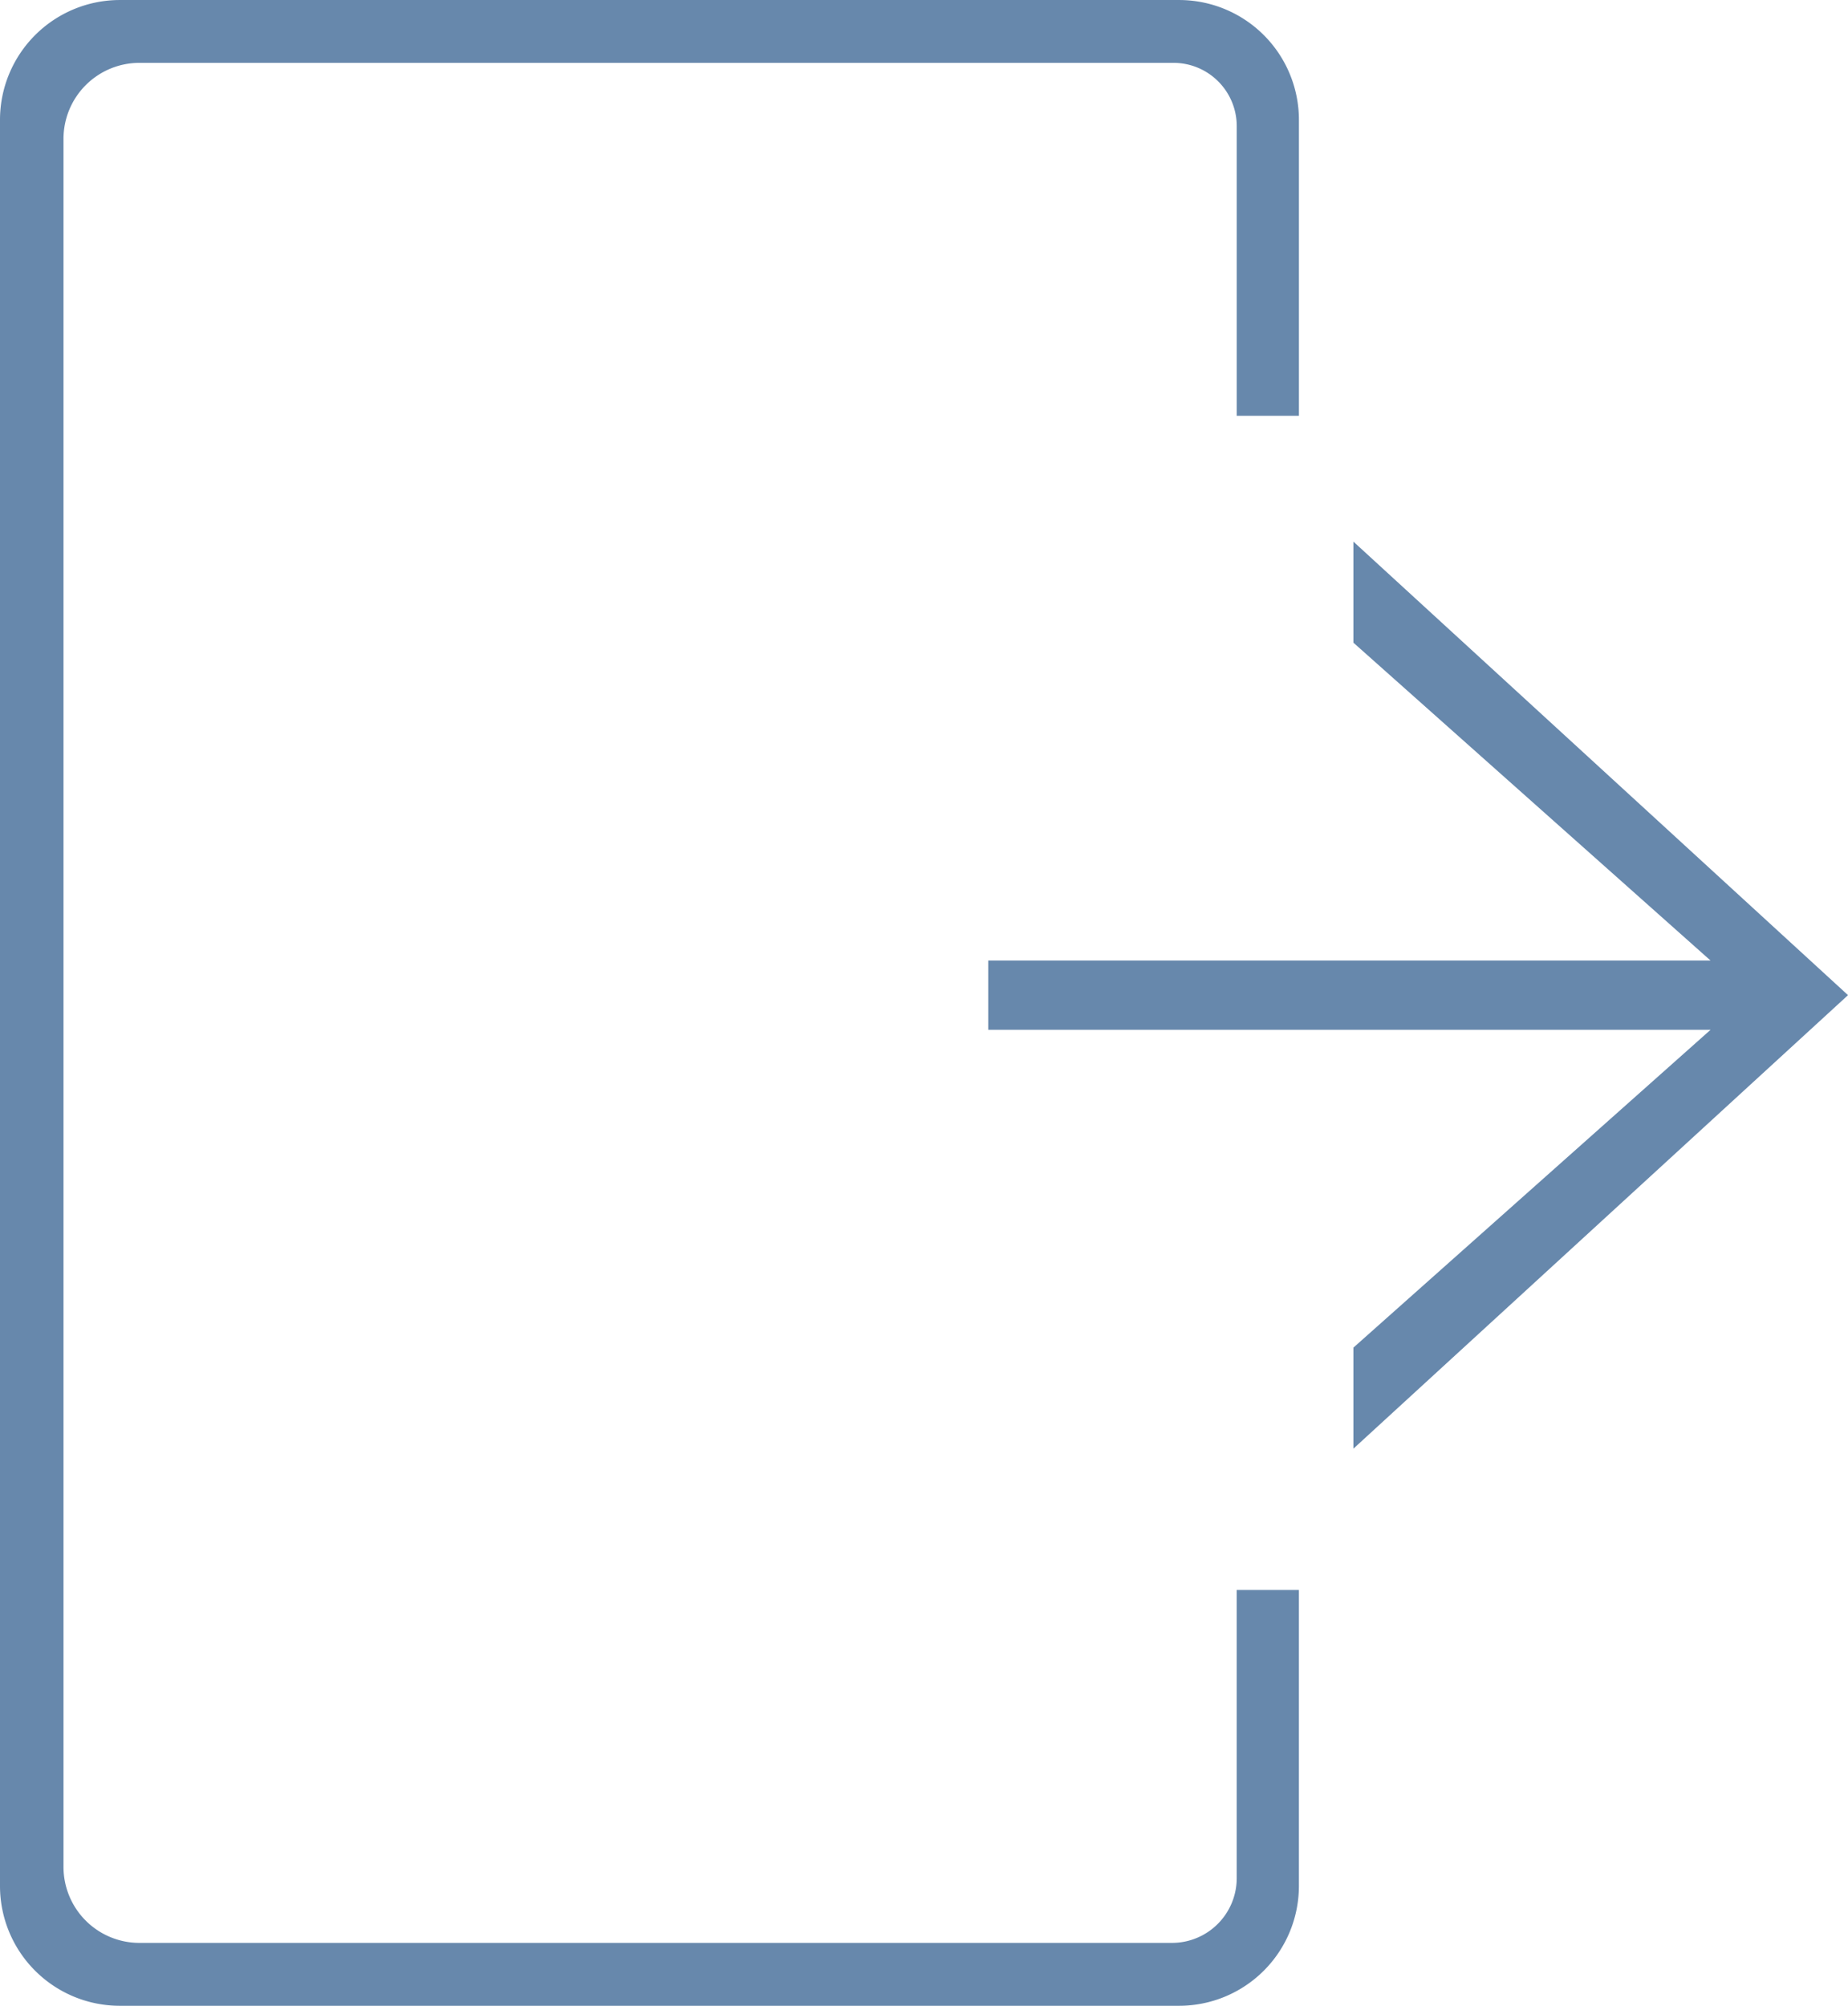
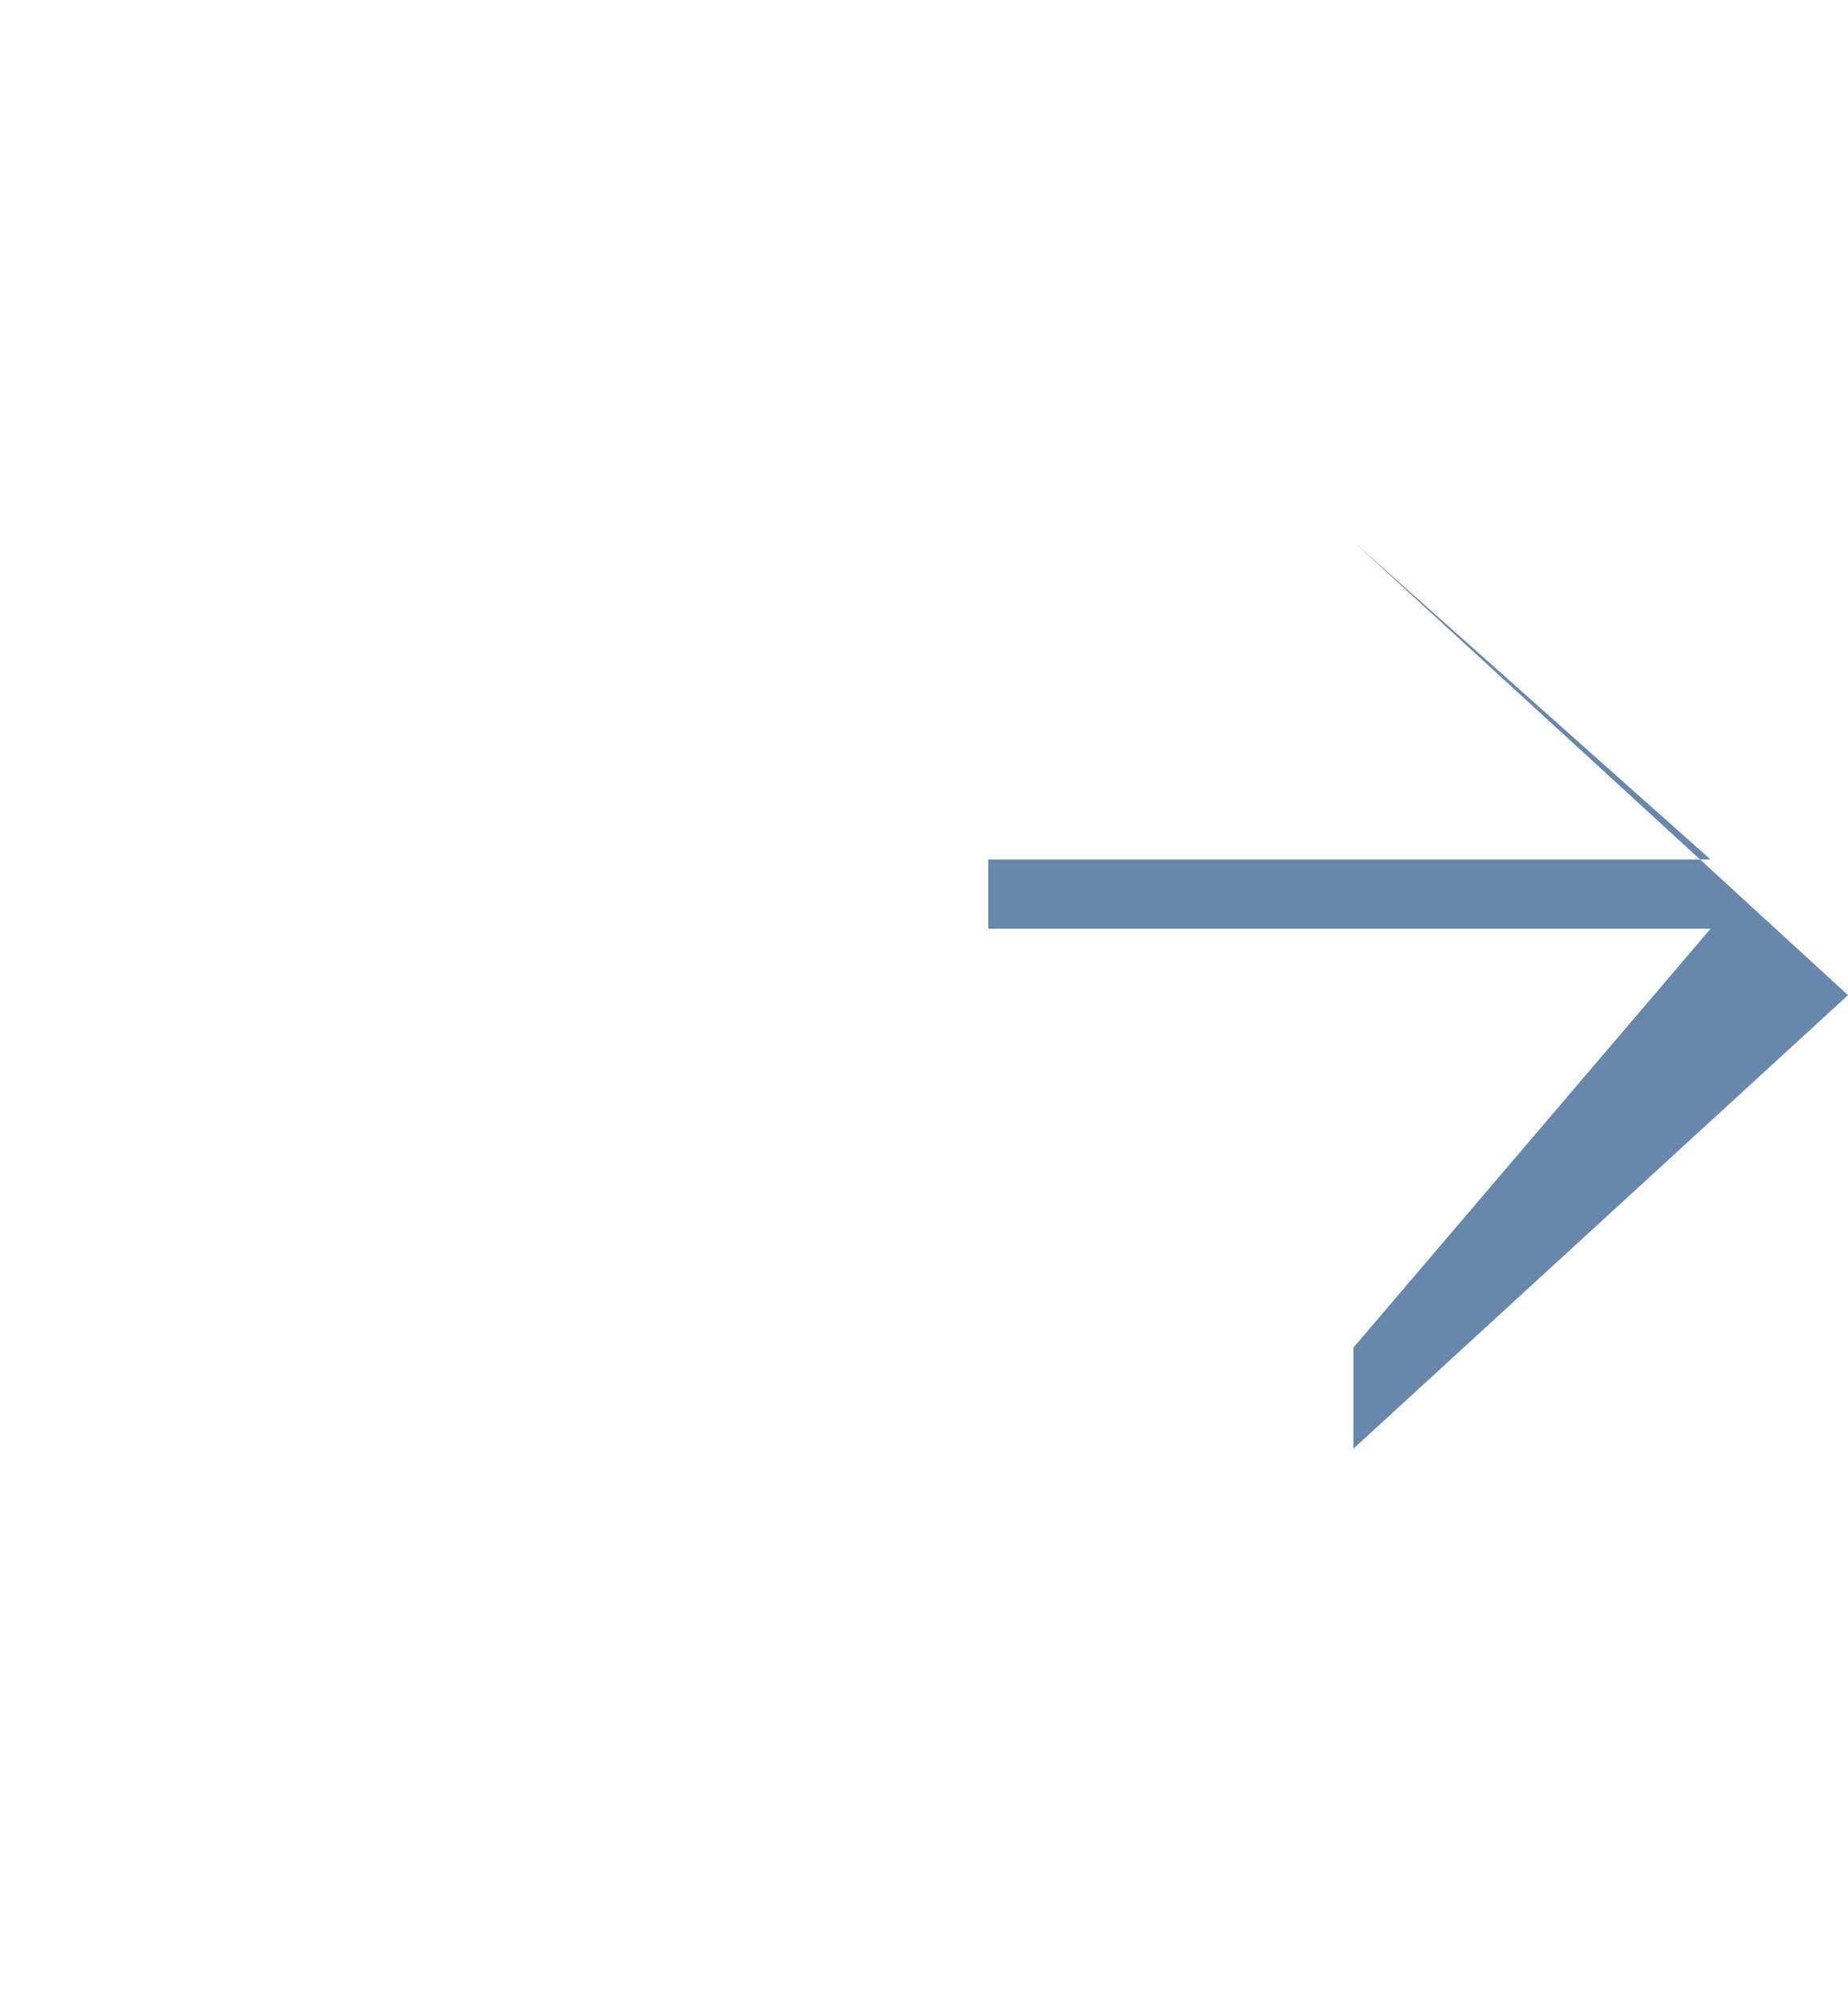
<svg xmlns="http://www.w3.org/2000/svg" width="103.029" height="111.793" viewBox="0 0 103.029 111.793">
  <g id="اجازه_خروج" data-name="اجازه خروج" transform="translate(236.985 -114.15)">
-     <path id="Path_15802" data-name="Path 15802" d="M-168.036,218.834a3.61,3.61,0,0,1-3.606,3.606h-57.572a4.235,4.235,0,0,1-4.231-4.231V121.884a4.236,4.236,0,0,1,4.231-4.231h57.656a3.527,3.527,0,0,1,3.523,3.522v16.15h3.467v-16.5a6.682,6.682,0,0,0-6.675-6.674H-230.31a6.682,6.682,0,0,0-6.675,6.674v98.445a6.678,6.678,0,0,0,6.667,6.675h59.074a6.681,6.681,0,0,0,6.675-6.668V202.769h-3.467Z" fill="#6788ac" />
-     <path id="Path_15803" data-name="Path 15803" d="M-161.827,194.732l27.576-25.278-27.576-25.279v5.633l19.911,17.717h-40.27v3.86h40.272L-161.827,189.1Z" transform="translate(0.296 0.162)" fill="#6788ac" />
+     <path id="Path_15803" data-name="Path 15803" d="M-161.827,194.732l27.576-25.278-27.576-25.279l19.911,17.717h-40.27v3.86h40.272L-161.827,189.1Z" transform="translate(0.296 0.162)" fill="#6788ac" />
  </g>
</svg>